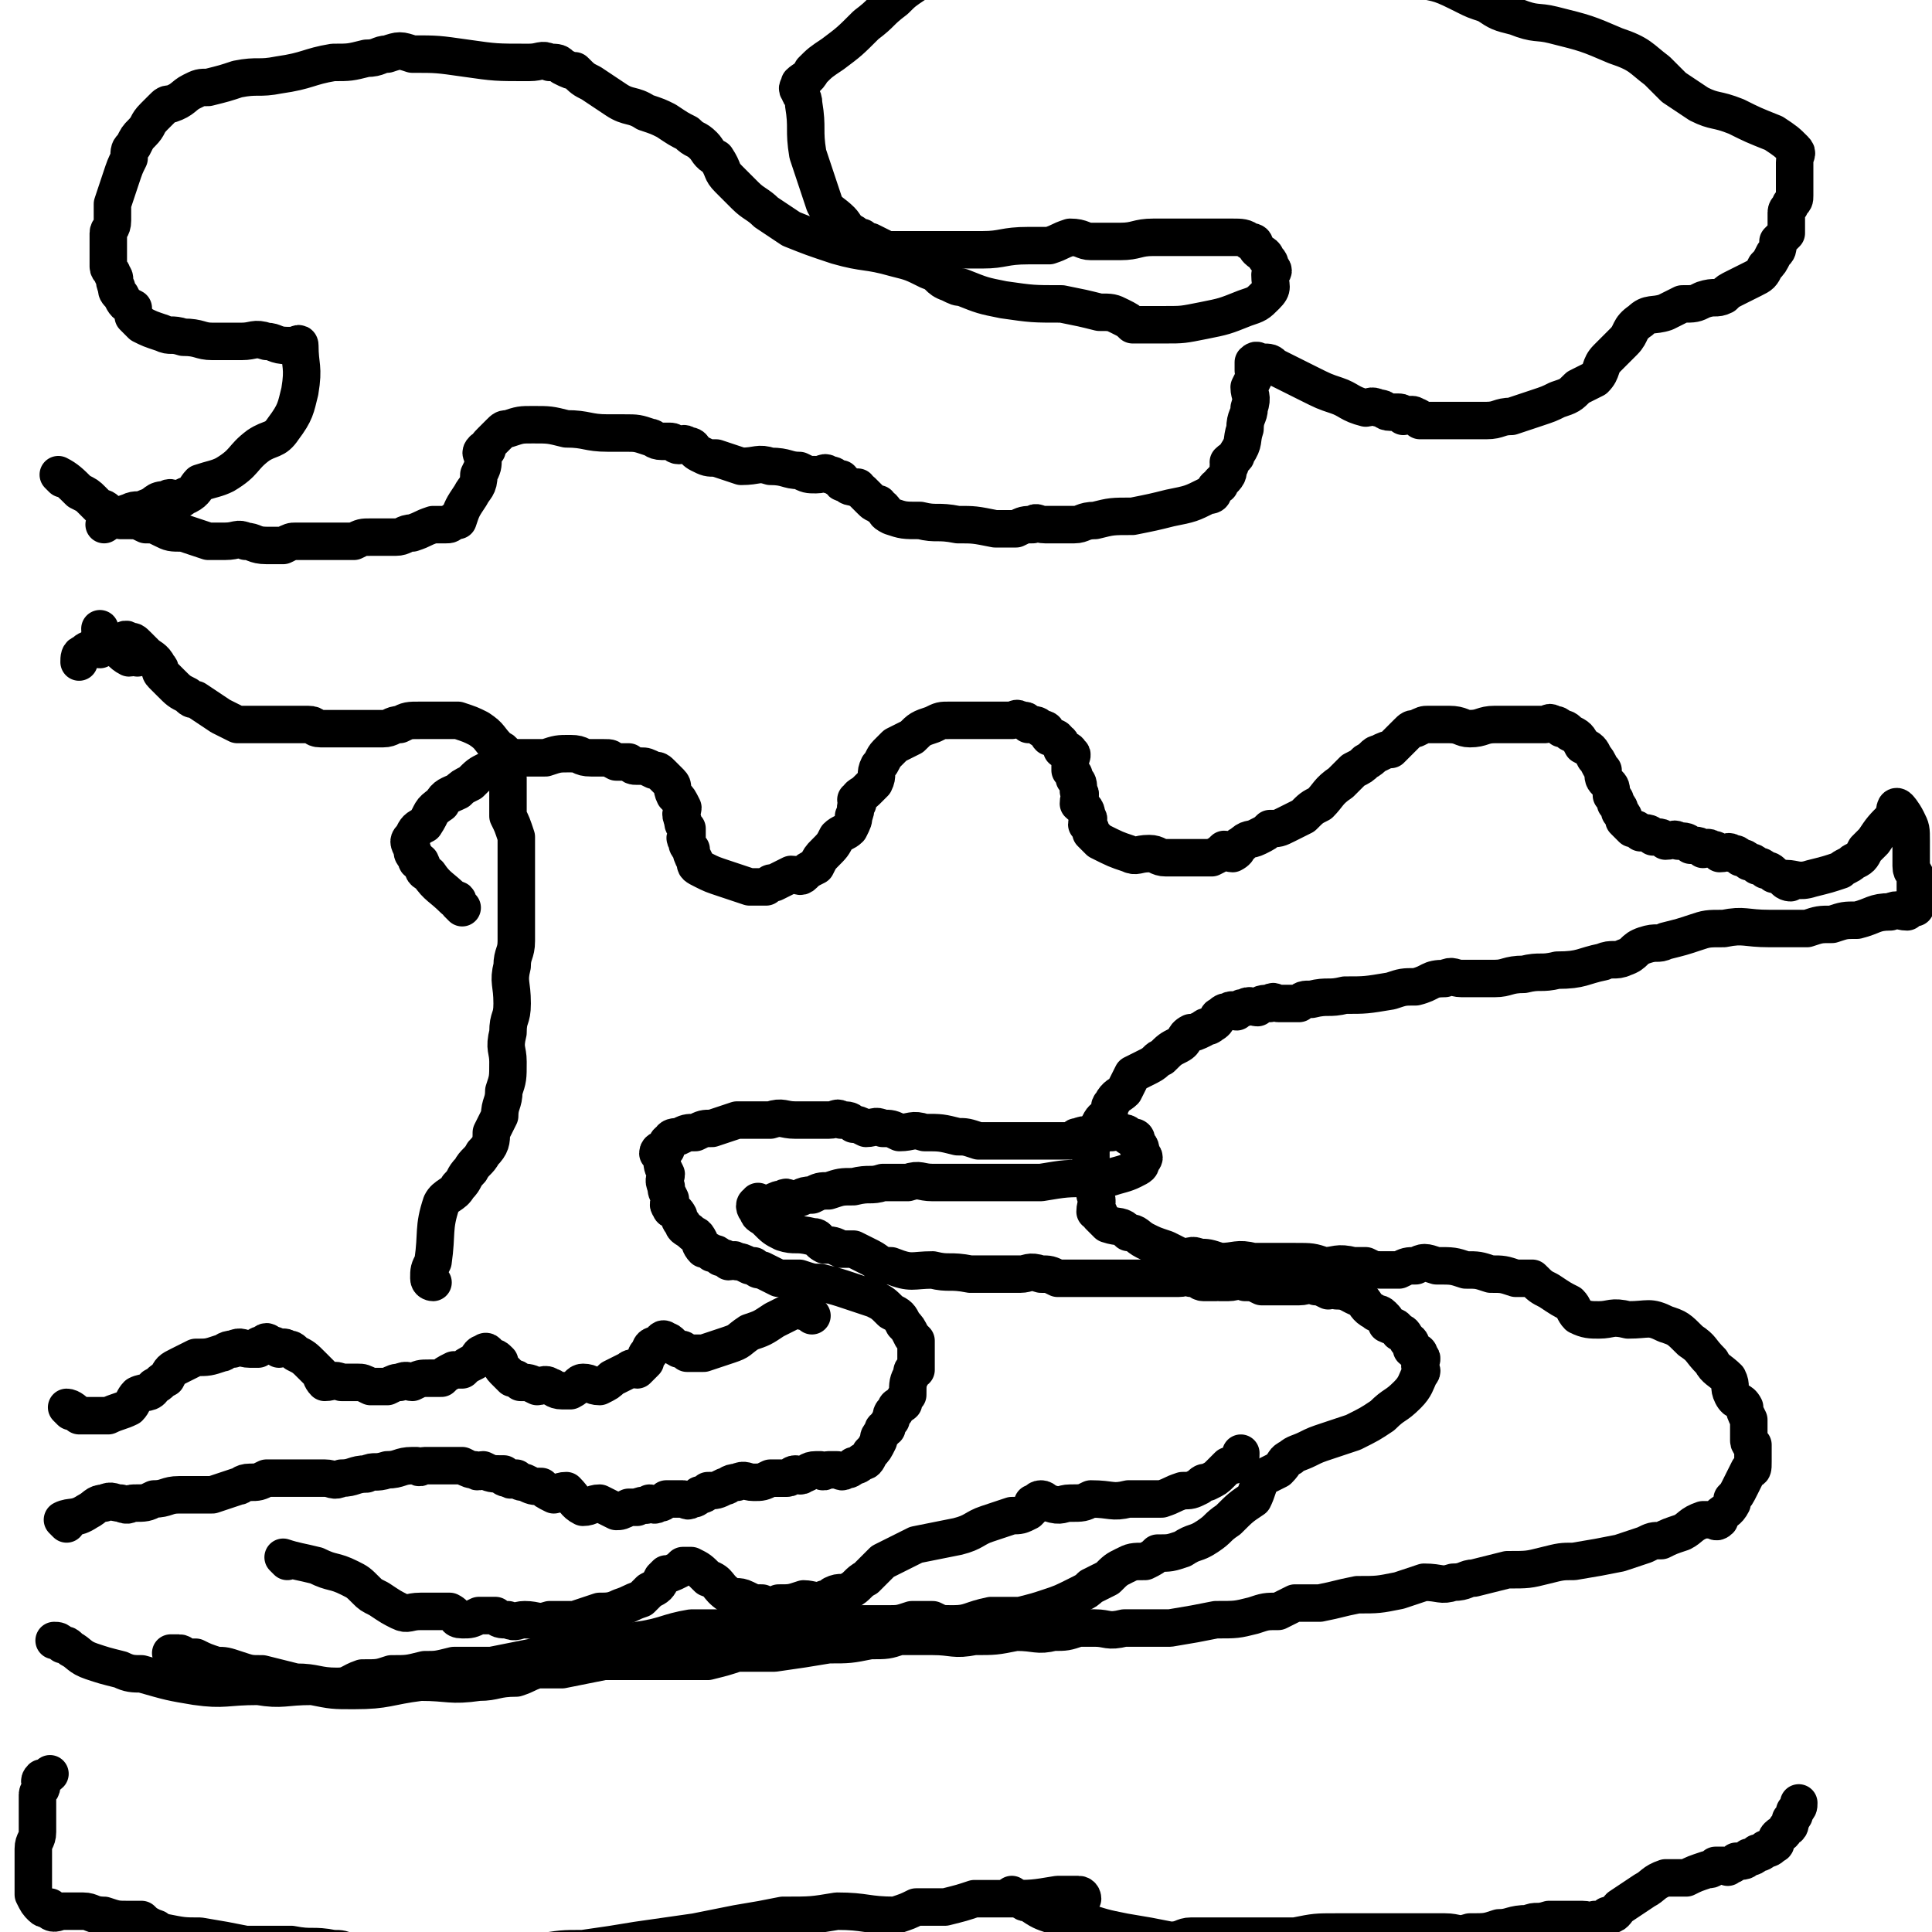
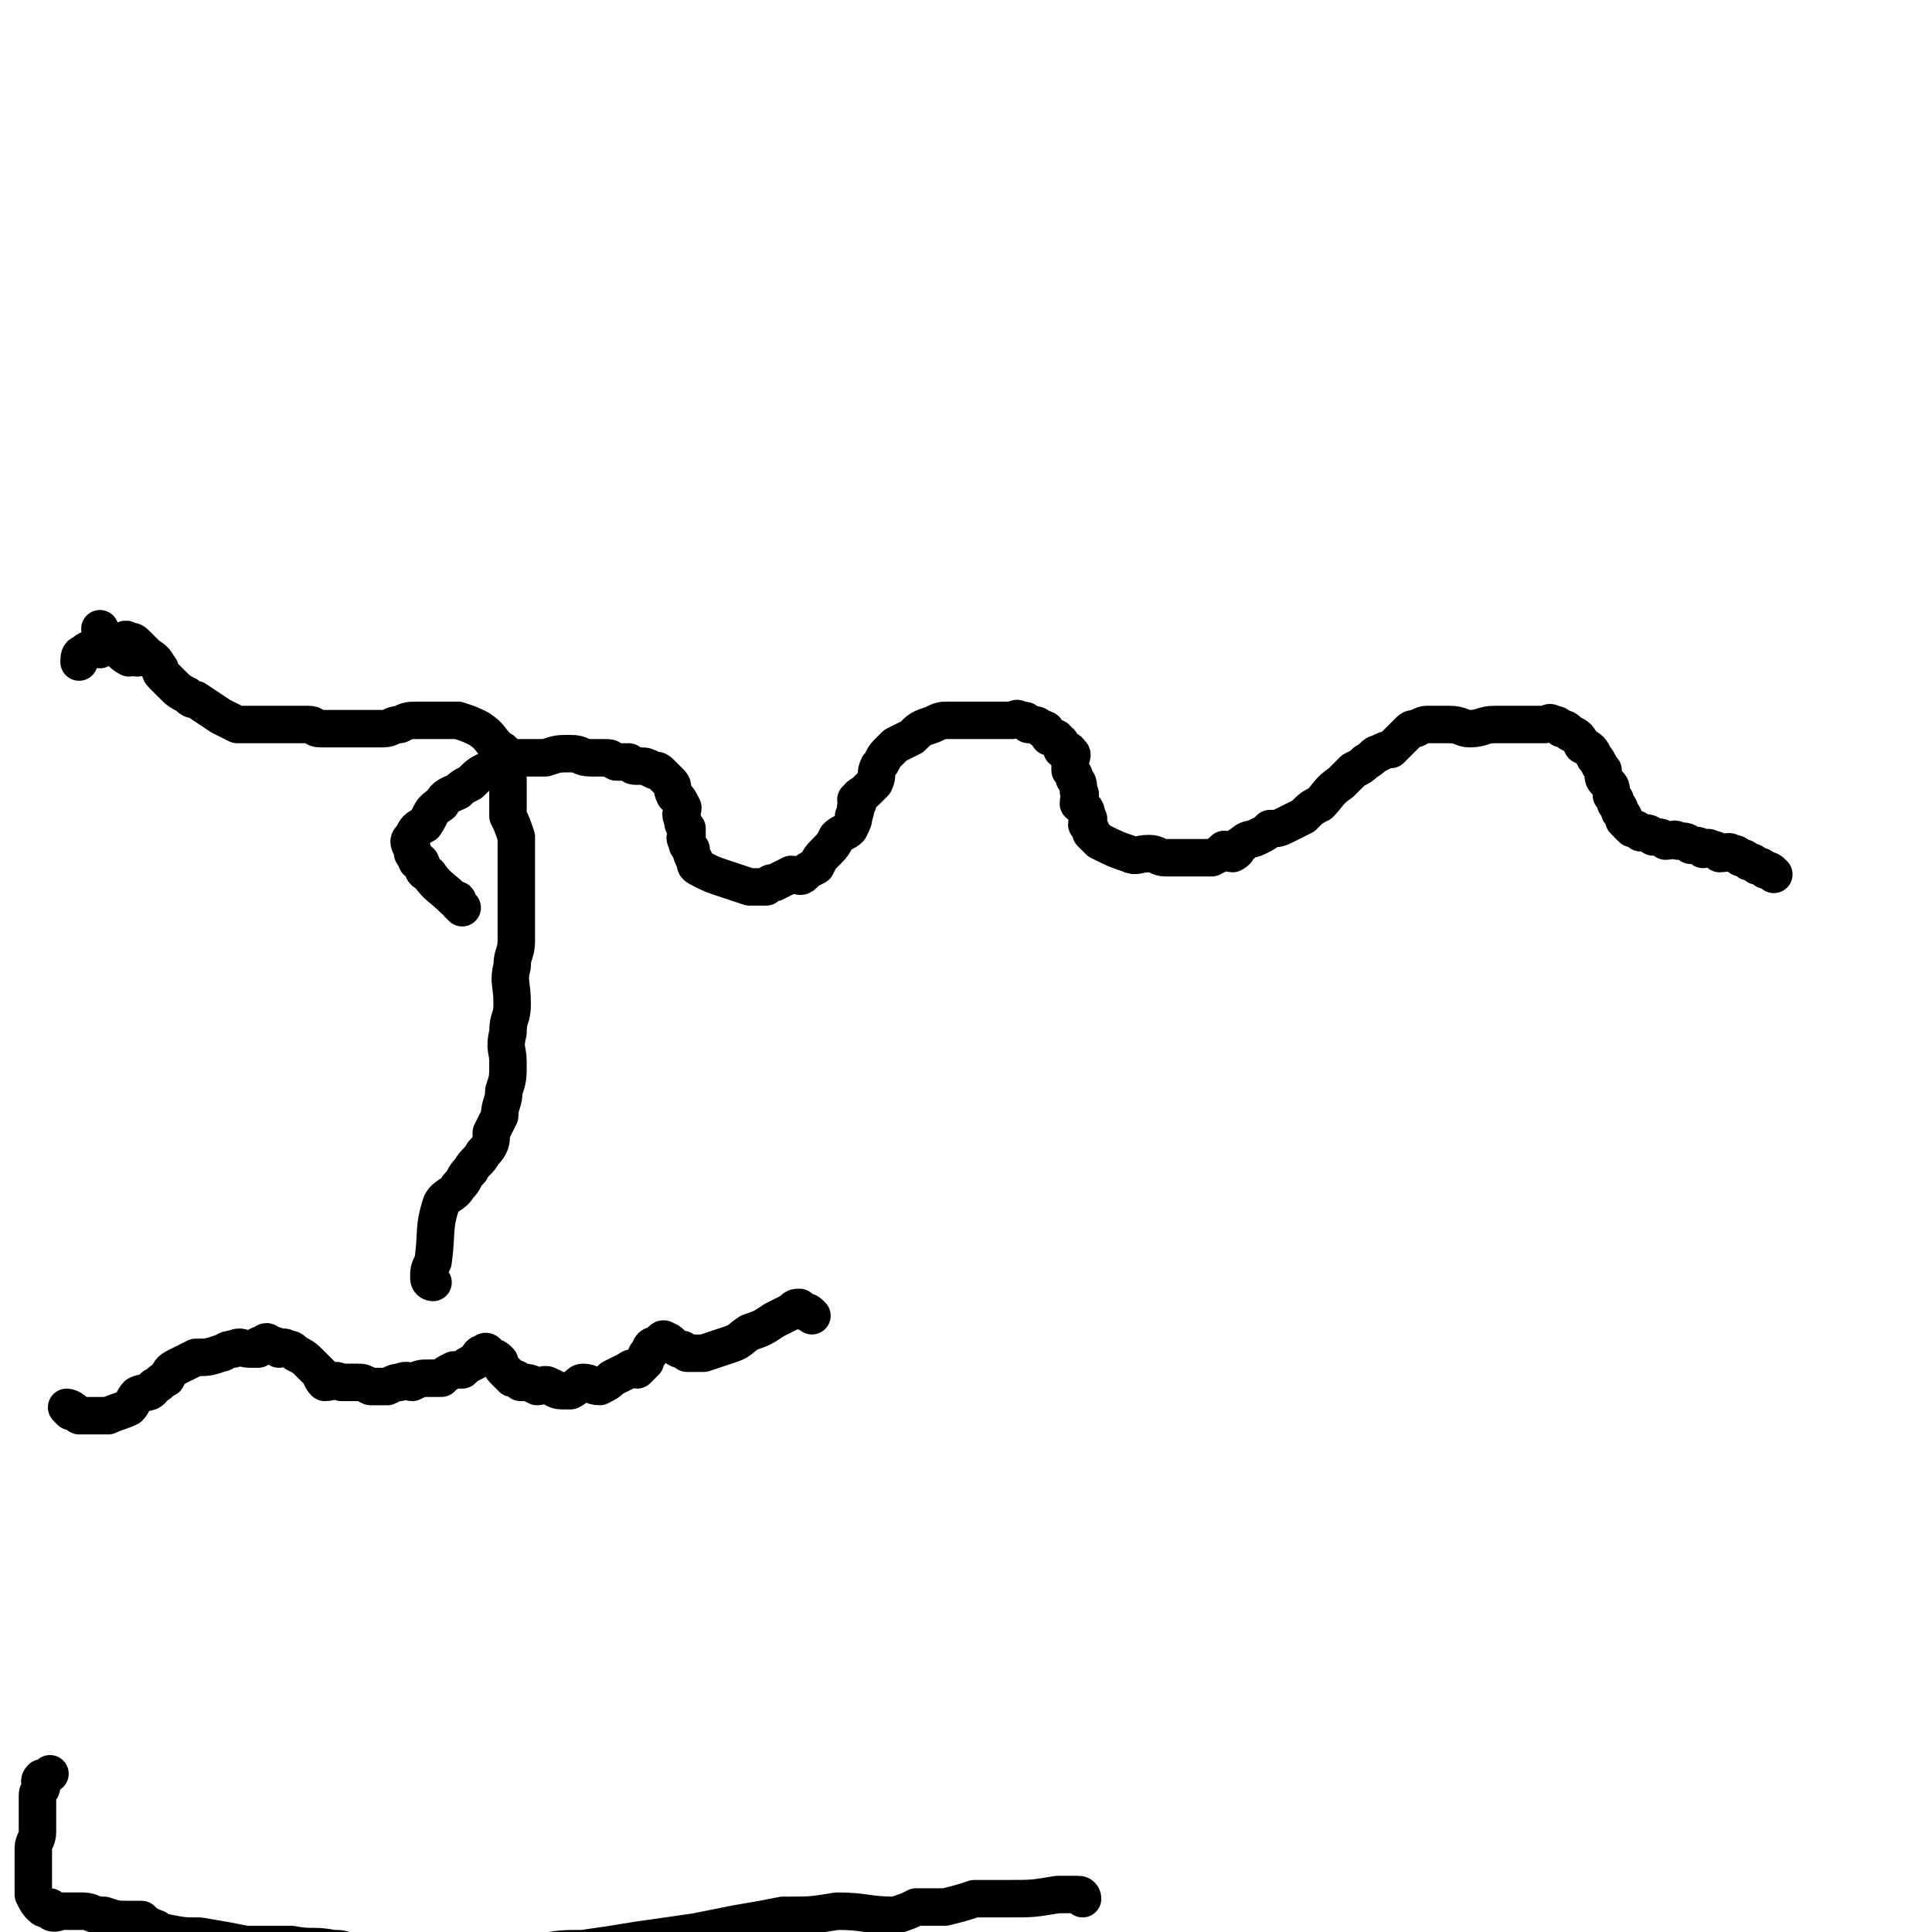
<svg xmlns="http://www.w3.org/2000/svg" viewBox="0 0 464 464" version="1.1">
  <g fill="none" stroke="#000000" stroke-width="9" stroke-linecap="round" stroke-linejoin="round">
-     <path d="M16,366c0,0 -1,-1 -1,-1 2,-1 3,0 6,-2 2,-1 2,-2 4,-2 2,-1 2,0 4,0 2,1 2,0 3,0 3,0 3,0 5,-1 3,0 3,-1 6,-1 4,0 4,0 8,0 3,-1 3,-1 6,-2 1,0 1,-1 3,-1 2,0 2,0 4,-1 1,0 1,0 3,0 1,0 1,0 3,0 2,0 2,0 4,0 2,0 2,0 4,0 2,0 2,1 4,0 3,0 3,-1 6,-1 2,-1 2,0 5,-1 3,0 3,-1 6,-1 0,0 0,0 1,0 1,1 1,0 2,0 2,0 2,0 4,0 1,0 1,0 3,0 1,0 1,0 2,0 2,1 2,1 3,1 1,1 1,0 2,0 2,1 2,1 5,1 0,1 0,1 1,1 1,1 1,0 2,0 1,1 1,1 2,1 2,1 2,1 4,1 1,1 1,1 3,2 1,0 1,-1 3,-1 2,2 2,3 4,4 2,0 2,-1 4,-1 2,1 2,1 4,2 1,0 1,0 3,-1 1,0 1,0 2,0 2,-1 2,0 3,-1 1,0 1,1 2,0 1,0 1,0 2,-1 1,0 1,0 2,0 1,0 1,0 2,0 1,0 1,1 2,0 1,0 1,0 2,-1 1,0 1,0 2,-1 2,0 2,0 4,-1 1,0 1,-1 3,-1 2,-1 2,0 4,0 2,0 2,0 4,-1 2,0 2,0 4,0 1,0 1,-1 2,-1 1,0 1,1 2,0 1,0 1,-1 3,-1 0,0 0,0 1,0 1,1 1,0 2,0 1,0 1,0 2,0 1,0 1,1 2,0 1,0 1,0 2,-1 1,0 1,0 2,-1 1,0 1,0 2,-2 1,-1 1,-1 2,-3 0,-1 0,-1 1,-2 0,-1 0,-1 1,-1 0,-1 0,-1 1,-2 0,-1 0,-2 1,-2 0,-2 1,-1 2,-2 0,-1 0,-1 1,-2 0,-3 0,-3 1,-5 0,-1 0,-1 1,-1 0,-2 0,-2 0,-4 0,-2 0,-2 0,-3 -1,-1 -1,-1 -1,-1 -1,-2 -1,-2 -2,-3 -1,-2 -1,-2 -3,-3 -2,-2 -2,-2 -4,-3 -3,-1 -3,-1 -6,-2 -3,-1 -3,-1 -7,-2 -2,0 -2,0 -5,-1 -3,0 -3,0 -5,0 -2,-1 -2,-1 -4,-2 -1,0 -1,0 -2,-1 -1,0 -1,0 -1,0 -2,-1 -2,-1 -3,-1 -1,-1 -1,0 -2,0 -1,-1 -1,-1 -2,-1 -1,-1 -1,-1 -2,-1 -1,-1 -2,-1 -2,-1 -1,-1 -1,-2 -1,-2 -1,-2 -1,-1 -2,-2 -1,-1 -2,-1 -2,-2 -1,-1 -1,-2 -1,-2 -1,-2 -2,-1 -2,-2 -1,-1 0,-1 0,-2 -1,-2 -1,-2 -1,-3 -1,-2 0,-2 0,-3 -1,-2 -1,-2 -1,-4 0,-1 -1,-1 -1,-1 0,-1 1,-1 2,-1 0,-1 0,-2 1,-2 0,-1 1,-1 2,-1 2,-1 2,-1 4,-1 2,-1 2,-1 4,-1 3,-1 3,-1 6,-2 4,0 4,0 8,0 3,-1 3,0 6,0 3,0 3,0 5,0 2,0 2,0 3,0 2,0 2,-1 3,0 2,0 2,0 3,1 1,0 1,0 3,1 2,0 2,-1 4,0 2,0 2,0 4,1 3,0 3,-1 6,0 4,0 4,0 8,1 2,0 2,0 5,1 3,0 3,0 6,0 2,0 2,0 3,0 1,0 1,0 3,0 1,0 1,0 2,0 1,0 1,0 2,0 1,0 1,0 2,0 1,0 1,0 2,0 1,0 2,0 2,0 2,-1 1,-1 2,-1 2,-1 2,0 3,0 2,-1 2,-1 3,-1 1,-1 1,-1 1,-1 1,0 1,0 1,1 1,0 1,-1 2,0 1,0 2,0 2,1 2,0 2,0 2,2 1,0 1,1 1,2 1,1 1,1 0,2 0,1 0,1 -2,2 -2,1 -3,1 -6,2 -2,0 -2,-1 -4,0 -6,0 -6,0 -12,1 -6,0 -6,0 -12,0 -5,0 -5,0 -9,0 -3,0 -3,0 -5,0 -3,0 -3,-1 -6,0 -3,0 -3,0 -6,0 -3,1 -3,0 -7,1 -3,0 -3,0 -6,1 -2,0 -2,0 -4,1 -3,0 -2,1 -5,1 -1,0 -1,-1 -2,0 -1,0 -1,0 -3,1 -1,0 -1,0 -2,0 -1,0 -1,-1 -1,0 -1,0 -1,1 0,2 0,1 1,1 2,2 2,2 2,2 4,3 3,1 3,0 7,1 2,0 1,1 3,2 2,0 2,0 4,1 1,0 1,0 3,0 2,1 2,1 4,2 2,1 2,2 5,2 5,2 5,1 10,1 4,1 4,0 9,1 1,0 1,0 3,0 3,0 3,0 5,0 2,0 2,0 4,0 2,0 2,-1 5,0 2,0 2,0 4,1 3,0 3,0 5,0 4,0 4,0 7,0 5,0 5,0 11,0 3,0 3,0 6,0 2,0 2,-1 3,0 2,0 2,1 3,1 2,0 2,0 3,0 1,-1 1,0 1,0 1,0 1,0 2,0 2,0 2,-1 4,0 2,0 2,0 4,1 2,0 2,0 4,0 1,0 1,0 2,0 1,0 1,0 2,0 1,0 1,0 1,0 2,0 2,-1 4,0 1,0 1,0 3,1 1,0 1,-1 2,0 3,0 3,1 6,2 1,1 1,2 3,3 1,1 1,0 2,1 1,1 1,1 1,2 2,1 2,0 3,2 1,0 1,0 2,2 1,0 1,1 1,2 1,1 2,0 2,2 1,0 0,1 0,2 0,1 1,1 0,2 -1,2 -1,3 -3,5 -3,3 -3,2 -6,5 -3,2 -3,2 -7,4 -3,1 -3,1 -6,2 -3,1 -3,1 -5,2 -2,1 -3,1 -4,2 -2,1 -1,1 -3,3 -2,1 -2,1 -4,2 -1,2 -1,3 -2,5 -3,2 -3,2 -6,5 -3,2 -2,2 -5,4 -3,2 -3,1 -6,3 -3,1 -3,1 -6,1 -1,1 -1,1 -3,2 -3,0 -3,0 -5,1 -2,1 -2,1 -4,3 -2,1 -2,1 -4,2 -1,1 -1,1 -3,2 -4,2 -4,2 -7,3 -3,1 -3,1 -7,2 -4,0 -4,0 -7,0 -5,1 -5,2 -9,2 -3,0 -3,0 -5,-1 -3,0 -3,0 -5,0 -3,1 -3,1 -6,1 -3,0 -3,0 -6,0 -5,1 -5,2 -9,2 -3,0 -3,0 -7,-1 -2,0 -2,0 -5,0 -3,0 -3,0 -5,0 -3,0 -3,0 -5,0 -5,0 -5,0 -10,0 -6,1 -6,2 -13,3 -6,1 -6,1 -12,2 -4,0 -4,0 -9,1 -2,0 -2,1 -4,1 -5,1 -5,1 -10,2 -5,0 -5,0 -9,0 -4,1 -4,1 -7,1 -4,1 -4,1 -8,1 -3,1 -3,1 -7,1 -3,1 -3,2 -6,2 -5,0 -5,-1 -10,-1 -4,-1 -4,-1 -8,-2 -3,0 -3,0 -6,-1 -3,-1 -3,-1 -5,-1 -3,-1 -3,-1 -5,-2 -1,0 -1,0 -2,0 -1,0 -1,-1 -2,-1 -1,0 -1,0 -2,0 " />
    <path d="M111,218c0,0 0,0 -1,-1 0,-1 0,-1 -1,-1 -3,-3 -4,-3 -6,-6 -2,-1 -1,-1 -2,-3 -1,0 -1,0 -1,-1 -1,-1 -1,-1 -1,-2 -1,-2 -1,-2 0,-3 1,-2 1,-2 3,-3 2,-3 1,-3 4,-5 1,-2 2,-2 4,-3 1,-1 1,-1 3,-2 2,-2 2,-2 4,-3 2,-1 2,-1 3,-1 2,-1 2,-1 4,-2 4,0 4,0 7,0 3,-1 3,-1 6,-1 3,0 2,1 5,1 2,0 2,0 3,0 2,0 1,0 3,1 1,0 1,0 3,0 1,1 1,1 2,1 0,0 0,0 1,0 1,0 1,0 3,1 1,0 1,0 2,1 1,1 1,1 2,2 1,1 0,1 1,3 1,1 1,1 2,3 0,1 -1,1 0,3 0,1 0,1 1,2 0,1 0,1 0,2 0,0 -1,0 0,1 0,1 0,1 1,2 0,1 0,1 1,3 0,1 0,1 2,2 2,1 2,1 5,2 3,1 3,1 6,2 2,0 2,0 4,0 1,-1 1,-1 2,-1 2,-1 2,-1 4,-2 2,0 2,1 3,0 1,-1 1,-1 3,-2 1,-2 1,-2 2,-3 2,-2 2,-2 3,-4 1,-1 2,-1 3,-2 1,-2 1,-2 1,-3 1,-2 0,-2 1,-3 0,-1 -1,-1 0,-1 0,-1 1,-1 2,-2 1,-1 1,-1 2,-2 1,-2 0,-2 1,-4 1,-1 1,-2 2,-3 1,-1 1,-1 2,-2 2,-1 2,-1 4,-2 2,-2 2,-2 5,-3 2,-1 2,-1 4,-1 3,0 3,0 5,0 2,0 2,0 4,0 2,0 2,0 4,0 1,0 1,0 2,0 1,0 1,-1 2,0 2,0 1,0 2,1 2,0 2,0 3,1 2,0 1,1 2,2 1,0 2,0 2,1 1,0 1,1 1,2 1,0 2,0 2,1 1,0 0,1 0,2 0,1 0,1 0,2 1,1 1,1 1,2 1,1 1,1 1,3 1,1 0,1 0,3 1,1 2,1 2,3 1,1 0,1 0,2 1,1 1,1 1,2 1,1 1,1 2,2 4,2 4,2 7,3 2,1 2,0 5,0 2,0 2,1 4,1 2,0 2,0 3,0 2,0 2,0 4,0 2,0 2,0 4,0 2,-1 2,-1 3,-2 1,0 1,1 2,1 2,-1 1,-2 2,-2 2,-2 2,-1 4,-2 2,-1 2,-1 3,-2 2,0 2,0 4,-1 2,-1 2,-1 4,-2 2,-2 2,-2 4,-3 2,-2 2,-3 5,-5 1,-1 1,-1 3,-3 2,-1 2,-1 3,-2 2,-1 2,-2 3,-2 2,-1 2,-1 3,-1 1,-1 1,-1 2,-2 1,-1 1,-1 2,-2 1,-1 1,-1 2,-1 2,-1 2,-1 3,-1 1,0 1,0 2,0 2,0 2,0 3,0 3,0 3,1 5,1 3,0 3,-1 6,-1 1,0 1,0 3,0 2,0 2,0 4,0 1,0 1,0 2,0 2,0 2,0 3,0 1,0 1,-1 2,0 1,0 1,0 2,1 1,0 1,0 2,1 2,1 2,1 3,3 2,1 2,1 3,3 1,1 1,2 2,3 0,2 0,2 1,3 1,1 1,1 1,3 1,1 1,1 1,2 1,1 1,1 1,2 1,1 1,1 1,2 1,1 1,1 2,2 1,0 1,0 2,1 2,0 2,0 3,1 2,0 2,0 3,1 2,0 2,-1 3,0 2,0 2,0 3,1 2,0 2,0 3,1 1,0 1,-1 2,0 1,0 1,0 2,1 2,0 2,-1 3,0 1,0 1,0 2,1 1,0 1,0 2,1 1,0 1,0 2,1 1,0 1,0 2,1 1,0 1,0 2,1 " />
-     <path d="M430,212c-1,0 -2,-1 -1,-1 2,0 3,1 6,0 4,-1 4,-1 7,-2 1,-1 2,-1 3,-2 2,-1 2,-1 3,-3 1,-1 1,-1 2,-2 2,-3 2,-3 5,-6 0,-1 0,-3 1,-2 0,0 1,1 2,3 1,2 1,2 1,5 0,3 0,3 0,6 0,2 1,1 1,3 0,1 0,1 0,2 0,0 0,0 0,1 0,1 0,1 0,3 0,0 0,0 0,1 -1,0 -1,0 -2,1 -2,0 -2,-1 -4,0 -4,0 -4,1 -8,2 -3,0 -3,0 -6,1 -3,0 -3,0 -6,1 -5,0 -5,0 -9,0 -6,0 -6,-1 -11,0 -4,0 -4,0 -7,1 -3,1 -3,1 -7,2 -2,1 -2,0 -5,1 -3,1 -2,2 -5,3 -2,1 -3,0 -5,1 -5,1 -5,2 -11,2 -4,1 -4,0 -8,1 -4,0 -4,1 -7,1 -2,0 -2,0 -4,0 -2,0 -2,0 -4,0 -2,0 -2,-1 -4,0 -4,0 -3,1 -7,2 -3,0 -3,0 -6,1 -6,1 -6,1 -11,1 -4,1 -4,0 -8,1 -2,0 -2,0 -3,1 -2,0 -2,0 -5,0 -1,0 -1,-1 -2,0 -2,0 -2,0 -3,1 -1,0 -2,-1 -3,0 -1,0 -1,0 -2,1 -1,0 -1,-1 -2,0 -1,0 -1,0 -2,1 -1,0 0,1 -2,2 -1,1 -1,0 -2,1 -2,1 -2,1 -3,1 -2,1 -1,2 -3,3 -2,1 -2,1 -4,3 -1,0 -1,1 -3,2 -2,1 -2,1 -4,2 -1,2 -1,2 -2,4 -1,1 -2,1 -3,3 -1,1 0,1 -1,3 -1,1 -1,0 -2,2 0,1 0,1 -1,3 0,1 0,1 -1,2 0,1 0,1 0,3 0,2 0,2 0,3 0,1 0,2 0,3 1,1 1,1 1,3 1,2 0,2 0,4 1,0 1,0 1,1 1,1 1,1 2,2 3,1 3,0 5,2 2,0 2,1 4,2 2,1 2,1 5,2 2,1 2,1 4,2 2,0 2,-1 4,0 2,0 2,0 5,1 4,0 4,-1 8,0 5,0 5,0 10,0 4,0 4,0 7,1 3,0 3,-1 7,0 1,0 1,0 3,0 2,1 2,1 4,1 2,0 2,0 4,0 2,-1 2,-1 4,-1 2,-1 2,-1 5,0 4,0 4,0 7,1 3,0 3,0 6,1 3,0 3,0 6,1 2,0 2,0 4,0 2,2 2,2 4,3 3,2 3,2 5,3 1,1 1,2 2,3 2,1 3,1 5,1 3,0 3,-1 7,0 5,0 5,-1 9,1 3,1 3,1 6,4 3,2 2,2 5,5 1,2 2,2 4,4 1,2 0,2 1,4 1,2 2,1 3,3 0,1 0,1 1,3 0,1 0,1 0,3 0,1 0,1 0,2 0,1 1,1 1,1 0,1 0,1 0,2 0,1 0,2 0,2 0,2 0,2 -1,2 -1,2 -1,2 -2,4 -1,2 -1,2 -2,3 0,1 0,1 0,1 -1,2 -2,2 -3,3 0,1 0,1 0,1 -1,1 -1,0 -2,0 -1,0 -1,0 -2,0 -3,1 -3,2 -5,3 -3,1 -3,1 -5,2 -2,0 -2,0 -4,1 -3,1 -3,1 -6,2 -5,1 -5,1 -11,2 -3,0 -3,0 -7,1 -4,1 -4,1 -9,1 -4,1 -4,1 -8,2 -2,0 -2,1 -5,1 -3,1 -3,0 -7,0 -3,1 -3,1 -6,2 -5,1 -5,1 -10,1 -5,1 -4,1 -9,2 -3,0 -3,0 -6,0 -2,1 -2,1 -4,2 -3,0 -3,0 -6,1 -4,1 -4,1 -9,1 -5,1 -5,1 -11,2 -6,0 -6,0 -11,0 -4,1 -4,0 -7,0 -2,0 -2,0 -4,0 -3,1 -3,1 -6,1 -4,1 -4,0 -9,0 -5,1 -5,1 -10,1 -5,1 -5,0 -10,0 -4,0 -4,0 -8,0 -3,1 -3,1 -7,1 -5,1 -5,1 -10,1 -6,1 -6,1 -13,2 -4,0 -4,0 -9,0 -3,1 -3,1 -7,2 -6,0 -6,0 -12,0 -7,0 -7,0 -13,0 -5,1 -5,1 -10,2 -3,0 -3,0 -6,0 -3,1 -2,1 -5,2 -5,0 -5,1 -9,1 -7,1 -7,0 -14,0 -8,1 -8,2 -16,2 -5,0 -5,0 -10,-1 -7,0 -7,1 -13,0 -8,0 -8,1 -15,0 -6,-1 -6,-1 -13,-3 -2,0 -3,0 -5,-1 -4,-1 -4,-1 -7,-2 -3,-1 -3,-2 -5,-3 -1,-1 -1,-1 -2,-1 -1,-1 -1,-1 -2,-1 " />
    <path d="M104,308c0,0 -1,0 -1,-1 0,-2 0,-2 1,-4 1,-7 0,-8 2,-14 1,-2 3,-2 4,-4 2,-2 1,-2 3,-4 1,-2 2,-2 3,-4 2,-2 2,-3 2,-5 1,-2 1,-2 2,-4 0,-3 1,-3 1,-6 1,-3 1,-3 1,-7 0,-3 -1,-3 0,-7 0,-4 1,-3 1,-7 0,-5 -1,-5 0,-9 0,-3 1,-3 1,-6 0,-3 0,-3 0,-6 0,-3 0,-3 0,-7 0,-3 0,-3 0,-5 0,-3 0,-4 0,-7 -1,-3 -1,-3 -2,-5 0,-3 0,-3 0,-5 0,-2 0,-2 0,-4 -1,-3 -1,-3 -2,-5 0,-1 1,-1 1,-1 0,-1 -1,-1 -1,-1 -3,-3 -2,-3 -5,-5 -2,-1 -2,-1 -5,-2 -2,0 -2,0 -4,0 -3,0 -3,0 -5,0 -3,0 -3,0 -5,1 -2,0 -2,1 -4,1 -1,0 -1,0 -2,0 -2,0 -2,0 -3,0 -2,0 -2,0 -3,0 -1,0 -1,0 -2,0 -3,0 -3,0 -5,0 -2,0 -1,-1 -3,-1 -2,0 -2,0 -4,0 -1,0 -1,0 -3,0 -2,0 -2,0 -4,0 -3,0 -3,0 -6,0 -2,-1 -2,-1 -4,-2 -3,-2 -3,-2 -6,-4 -1,0 -1,0 -2,-1 -2,-1 -2,-1 -4,-3 -1,-1 -1,-1 -2,-2 -1,-1 0,-1 -1,-2 -1,-2 -2,-2 -3,-3 -1,-1 -1,-1 -2,-2 -1,-1 -1,-1 -2,-1 -1,-1 -1,0 -2,0 -2,0 -2,0 -3,1 -1,0 -1,0 -2,1 -1,0 -1,-1 -2,0 -1,0 -1,0 -2,1 -1,0 -1,1 -1,2 " />
    <path d="M33,158c0,0 0,-1 -1,-1 0,0 0,1 -1,1 -2,-1 -2,-2 -4,-3 -1,-1 -1,-1 -2,-2 -1,-1 -1,-1 -1,-2 " />
-     <path d="M15,115c0,0 -1,-1 -1,-1 2,1 3,2 5,4 2,1 2,1 3,2 1,1 1,1 2,2 1,0 1,0 2,1 1,1 1,1 3,2 1,0 1,0 2,0 2,0 2,0 4,1 2,0 2,0 4,1 2,1 2,1 5,1 3,1 3,1 6,2 2,0 2,0 4,0 3,0 3,-1 5,0 2,0 2,1 5,1 1,0 1,0 2,0 1,0 1,0 2,0 2,-1 2,-1 3,-1 2,0 2,0 3,0 2,0 2,0 5,0 1,0 1,0 2,0 2,0 2,0 4,0 2,-1 2,-1 4,-1 3,0 3,0 6,0 2,0 2,-1 4,-1 3,-1 2,-1 5,-2 1,0 1,0 3,0 1,0 1,0 2,-1 0,0 0,0 1,0 1,-3 1,-3 3,-6 1,-2 2,-2 2,-5 1,-2 1,-2 1,-4 0,-1 -1,-1 0,-2 0,0 0,0 1,0 0,-1 0,-1 1,-2 1,-1 1,-1 2,-2 1,-1 1,-1 2,-1 3,-1 3,-1 6,-1 4,0 4,0 8,1 5,0 5,1 10,1 2,0 2,0 4,0 3,0 3,0 6,1 1,0 1,1 3,1 1,0 1,0 2,0 1,0 1,1 2,1 1,0 1,-1 2,0 2,0 1,1 3,2 2,1 2,1 4,1 3,1 3,1 6,2 4,0 4,-1 7,0 4,0 4,1 7,1 2,1 2,1 4,1 2,0 2,-1 3,0 2,0 1,1 3,1 0,1 0,1 1,1 1,1 1,1 3,1 0,1 0,0 1,1 1,1 1,1 2,2 1,1 1,1 2,1 0,1 0,0 1,1 1,1 0,1 2,2 3,1 3,1 7,1 4,1 4,0 9,1 4,0 4,0 9,1 3,0 3,0 5,0 2,-1 2,-1 4,-1 1,-1 1,0 3,0 1,0 1,0 2,0 2,0 2,0 5,0 2,0 2,-1 5,-1 4,-1 4,-1 9,-1 5,-1 5,-1 9,-2 5,-1 5,-1 9,-3 2,0 1,-1 2,-2 1,-1 1,0 1,-1 2,-2 2,-2 2,-4 1,0 0,-1 0,-1 1,-1 2,-1 2,-2 2,-3 1,-3 2,-6 0,-3 1,-3 1,-5 1,-3 0,-3 0,-5 1,-2 1,-2 2,-4 0,0 -1,0 -1,0 0,-1 0,-2 0,-2 1,-1 1,0 2,0 2,0 2,0 3,1 4,2 4,2 8,4 4,2 4,2 7,3 3,1 3,2 7,3 1,0 1,-1 3,0 2,0 1,1 3,1 1,0 1,0 2,0 1,0 1,1 1,1 1,0 2,-1 3,0 1,0 1,1 1,1 1,0 1,0 2,0 1,0 1,0 2,0 2,0 2,0 4,0 1,0 1,0 3,0 2,0 2,0 5,0 3,0 3,-1 6,-1 3,-1 3,-1 6,-2 3,-1 3,-1 5,-2 3,-1 3,-1 5,-3 2,-1 2,-1 4,-2 2,-2 1,-3 3,-5 1,-1 1,-1 2,-2 1,-1 1,-1 2,-2 2,-2 1,-3 4,-5 2,-2 3,-1 6,-2 2,-1 2,-1 4,-2 3,0 3,0 5,-1 3,-1 3,0 5,-1 1,-1 1,-1 3,-2 2,-1 2,-1 4,-2 2,-1 2,-1 3,-3 1,-1 1,-1 2,-3 1,-1 1,-1 1,-3 1,-1 1,-1 2,-2 0,-2 0,-3 0,-5 0,-1 1,-1 1,-2 1,-1 1,-1 1,-2 0,-2 0,-2 0,-3 0,-3 0,-3 0,-5 0,-2 1,-2 0,-3 -2,-2 -2,-2 -5,-4 -5,-2 -5,-2 -9,-4 -5,-2 -5,-1 -9,-3 -3,-2 -3,-2 -6,-4 -2,-2 -2,-2 -4,-4 -4,-3 -4,-4 -10,-6 -7,-3 -7,-3 -15,-5 -4,-1 -4,0 -9,-2 -4,-1 -4,-1 -7,-3 -3,-1 -3,-1 -5,-2 -6,-3 -6,-3 -12,-4 -6,-2 -6,-2 -13,-3 -4,-1 -4,-1 -8,-2 -1,0 -2,1 -3,1 -2,0 -2,-1 -4,-1 -4,-1 -4,0 -8,0 -5,0 -5,0 -10,1 -6,1 -6,1 -13,1 -3,0 -3,0 -7,0 -1,0 -1,0 -3,0 -2,0 -2,0 -4,0 -5,-1 -5,-1 -10,-2 -6,-1 -6,-2 -11,-1 -5,0 -5,1 -9,2 -4,0 -4,0 -7,1 -2,1 -2,1 -4,1 -2,1 -2,1 -3,2 -2,1 -2,0 -3,1 -3,2 -3,2 -5,4 -4,3 -3,3 -7,6 -4,4 -4,4 -8,7 -3,2 -3,2 -5,4 -1,2 -2,2 -3,3 0,1 -1,1 0,2 0,1 1,1 1,3 1,6 0,6 1,12 2,6 2,6 4,12 1,2 2,2 4,4 1,1 1,2 3,3 1,1 1,1 2,1 1,1 1,1 2,1 2,1 2,1 4,2 4,0 5,0 9,0 7,0 7,0 14,0 5,0 5,-1 11,-1 2,0 2,0 5,0 3,-1 2,-1 5,-2 3,0 3,1 5,1 3,0 3,0 7,0 4,0 4,-1 8,-1 3,0 3,0 7,0 2,0 2,0 5,0 3,0 3,0 5,0 1,0 1,0 2,0 2,0 3,0 4,1 2,0 1,1 2,2 1,1 2,1 2,2 1,1 1,1 1,2 1,1 1,1 0,2 0,3 1,3 -1,5 -2,2 -2,2 -5,3 -5,2 -5,2 -10,3 -5,1 -5,1 -9,1 -2,0 -2,0 -4,0 -2,0 -2,0 -4,0 -1,-1 -1,-1 -3,-2 -2,-1 -2,-1 -5,-1 -4,-1 -4,-1 -9,-2 -7,0 -7,0 -14,-1 -5,-1 -5,-1 -10,-3 -1,0 -1,0 -3,-1 -3,-1 -2,-2 -5,-3 -4,-2 -4,-2 -8,-3 -7,-2 -7,-1 -14,-3 -6,-2 -6,-2 -11,-4 -3,-2 -3,-2 -6,-4 -2,-2 -3,-2 -5,-4 -2,-2 -2,-2 -4,-4 -2,-2 -1,-2 -3,-5 -2,-1 -2,-2 -3,-3 -2,-2 -2,-1 -4,-3 -2,-1 -2,-1 -5,-3 -2,-1 -2,-1 -5,-2 -3,-2 -4,-1 -7,-3 -3,-2 -3,-2 -6,-4 -2,-1 -2,-1 -4,-3 -1,0 -1,0 -3,-1 -1,-1 -1,-1 -3,-1 -2,-1 -2,0 -5,0 -8,0 -8,0 -15,-1 -7,-1 -7,-1 -13,-1 -3,-1 -3,-1 -6,0 -2,0 -2,1 -5,1 -4,1 -4,1 -8,1 -6,1 -6,2 -13,3 -5,1 -5,0 -10,1 -3,1 -3,1 -7,2 -2,0 -2,0 -4,1 -2,1 -2,2 -5,3 -1,0 -1,0 -2,1 -1,1 -1,1 -2,2 -2,2 -1,2 -3,4 -1,1 -1,1 -2,3 -1,1 -1,1 -1,3 -1,2 -1,2 -2,5 -1,3 -1,3 -2,6 0,1 0,1 0,3 0,0 0,0 0,1 0,2 -1,2 -1,3 0,2 0,2 0,3 0,1 0,1 0,3 0,1 0,1 0,2 0,1 1,1 1,2 1,1 0,1 1,3 0,1 0,1 1,2 1,2 1,2 3,3 0,1 0,1 0,2 1,1 1,1 2,2 2,1 2,1 5,2 2,1 2,0 5,1 4,0 4,1 7,1 4,0 4,0 7,0 3,0 3,-1 6,0 2,0 2,1 5,1 1,0 1,0 2,0 0,0 1,-1 1,0 0,5 1,5 0,11 -1,4 -1,5 -4,9 -2,3 -3,2 -6,4 -4,3 -3,4 -8,7 -2,1 -3,1 -6,2 -1,1 -1,2 -3,3 -1,0 -1,1 -2,1 -2,0 -2,-1 -3,0 -3,0 -2,1 -5,2 -2,1 -2,0 -4,1 -3,1 -3,1 -6,3 0,0 0,0 0,0 " />
-     <path d="M244,456c0,0 -1,-1 -1,-1 0,0 1,1 2,1 1,1 1,1 2,1 3,2 3,2 6,3 3,1 3,0 6,1 6,2 6,2 11,3 6,1 6,1 11,2 3,0 3,-1 5,-1 2,0 2,0 5,0 2,0 2,0 4,0 1,0 1,0 3,0 2,0 2,0 4,0 4,0 4,0 9,0 5,-1 5,-1 10,-1 4,0 4,0 8,0 2,0 2,0 4,0 2,0 2,0 4,0 2,0 2,0 3,0 2,0 2,0 3,0 2,0 2,0 4,0 3,0 3,1 6,0 4,0 4,0 7,-1 3,0 3,-1 7,-1 2,-1 2,0 5,-1 2,0 2,0 4,0 2,0 2,0 4,0 2,0 2,1 3,0 2,0 2,0 3,-1 2,0 2,-1 3,-2 3,-2 3,-2 6,-4 2,-1 2,-2 5,-3 2,0 2,0 5,0 2,-1 2,-1 5,-2 1,0 1,0 2,-1 1,0 1,0 2,0 1,0 1,1 1,0 1,0 1,0 2,-1 2,0 2,0 3,-1 1,0 1,0 2,-1 1,0 1,0 2,-1 1,0 1,0 2,-1 1,0 0,-1 1,-2 1,-1 1,0 2,-2 1,0 1,-1 1,-2 1,-1 1,-1 1,-2 1,-1 1,-1 1,-2 " />
    <path d="M260,456c0,0 0,-1 -1,-1 -2,0 -2,0 -5,0 -6,1 -6,1 -12,1 -4,0 -4,0 -8,0 -3,1 -3,1 -7,2 -3,0 -3,0 -7,0 -2,1 -2,1 -5,2 -7,0 -7,-1 -14,-1 -6,1 -6,1 -13,1 -5,1 -5,1 -11,2 -5,1 -5,1 -10,2 -7,1 -7,1 -14,2 -6,1 -6,1 -13,2 -5,0 -5,0 -11,1 -4,1 -4,1 -7,1 -8,1 -8,1 -15,1 -7,0 -7,0 -14,-1 -4,0 -4,0 -9,-1 -2,-1 -2,-1 -4,-1 -5,-1 -5,0 -10,-1 -5,0 -5,0 -11,0 -5,-1 -5,-1 -11,-2 -4,0 -4,0 -9,-1 -1,0 -1,-1 -2,-1 -2,-1 -2,-1 -3,-2 -2,0 -2,0 -3,0 -3,0 -3,0 -6,-1 -3,0 -3,-1 -5,-1 -3,0 -3,0 -5,0 -1,0 -2,1 -3,0 0,0 0,0 0,-1 -1,0 -1,1 -2,0 -1,-1 -1,-1 -2,-3 0,-1 0,-2 0,-3 0,-1 0,-1 0,-2 0,-2 0,-2 0,-4 0,-1 0,-1 0,-2 0,-2 1,-2 1,-4 0,-2 0,-2 0,-5 0,-2 0,-2 0,-4 0,-1 1,-1 1,-2 0,-1 -1,-1 0,-2 0,0 1,0 2,-1 " />
    <path d="M17,339c0,0 -1,-1 -1,-1 1,0 2,1 3,2 1,0 1,0 2,0 1,0 1,0 2,0 1,0 1,0 3,0 2,-1 3,-1 5,-2 1,-1 1,-2 2,-3 2,-1 3,0 4,-2 2,-1 1,-1 3,-2 1,-2 1,-2 3,-3 2,-1 2,-1 4,-2 3,0 3,0 6,-1 1,0 1,-1 3,-1 2,-1 2,0 4,0 1,0 1,0 2,0 0,-1 0,-1 1,-1 1,-1 1,-1 2,0 1,0 1,0 2,1 1,0 1,-1 2,0 1,0 1,0 2,1 2,1 2,1 4,3 1,1 1,1 2,2 0,0 0,1 1,2 2,0 2,-1 4,0 2,0 2,0 4,0 1,0 1,0 3,1 2,0 2,0 4,0 2,-1 2,-1 3,-1 2,-1 2,0 3,0 2,-1 2,-1 4,-1 1,0 1,0 3,0 1,-1 1,-1 3,-2 1,0 1,0 2,0 1,-1 1,-1 3,-2 1,-1 1,-2 2,-2 1,-1 1,0 2,1 1,0 1,0 2,1 0,0 0,1 1,2 1,1 1,1 2,2 1,0 1,0 2,1 2,0 2,0 4,1 1,0 2,-1 3,0 1,0 1,1 3,1 1,0 1,0 2,0 2,-1 2,-2 3,-2 2,0 2,1 4,1 2,-1 2,-1 3,-2 2,-1 2,-1 4,-2 1,-1 1,0 2,0 1,-1 1,-1 2,-2 0,-1 0,-2 1,-2 0,-2 1,-2 2,-2 1,-1 1,-2 2,-1 1,0 1,1 3,2 1,0 1,0 2,1 2,0 2,0 4,0 3,-1 3,-1 6,-2 3,-1 2,-1 5,-3 3,-1 3,-1 6,-3 2,-1 2,-1 4,-2 1,-1 1,-1 2,-1 0,0 0,0 1,1 1,0 1,0 2,1 " />
-     <path d="M69,375c0,0 -1,-1 -1,-1 3,1 4,1 8,2 4,2 4,1 8,3 2,1 2,1 4,3 1,1 1,1 3,2 3,2 3,2 5,3 2,1 2,0 5,0 3,0 3,0 7,0 2,1 1,2 3,2 2,0 2,0 4,-1 2,0 2,0 4,0 1,1 1,1 3,1 2,1 2,0 4,0 3,0 3,1 6,0 3,0 3,0 6,0 3,-1 3,-1 6,-2 2,0 3,0 5,-1 3,-1 2,-1 5,-2 1,-1 1,-1 2,-2 2,-1 2,-1 3,-3 0,0 0,0 1,-1 1,0 1,0 3,-1 0,0 0,0 1,-1 1,0 1,0 2,0 2,1 2,1 4,3 3,1 2,2 5,4 2,1 2,0 4,1 2,1 2,1 4,1 2,1 2,1 4,0 3,0 3,0 6,-1 2,0 3,1 5,0 1,0 1,0 2,-1 2,-1 2,0 4,-1 2,-1 2,-2 4,-3 2,-2 2,-2 4,-4 4,-2 4,-2 8,-4 5,-1 5,-1 10,-2 4,-1 4,-2 7,-3 3,-1 3,-1 6,-2 2,0 2,0 4,-1 1,-1 1,-1 1,-2 1,0 1,-1 2,-1 1,0 1,1 2,1 3,1 3,0 5,0 3,0 3,0 5,-1 5,0 5,1 9,0 4,0 4,0 8,0 3,-1 2,-1 5,-2 2,0 2,0 4,-1 1,-1 1,-1 2,-1 2,-1 2,-1 3,-2 1,-1 1,-1 2,-2 1,0 2,0 2,-1 1,0 1,-1 1,-2 " />
  </g>
</svg>